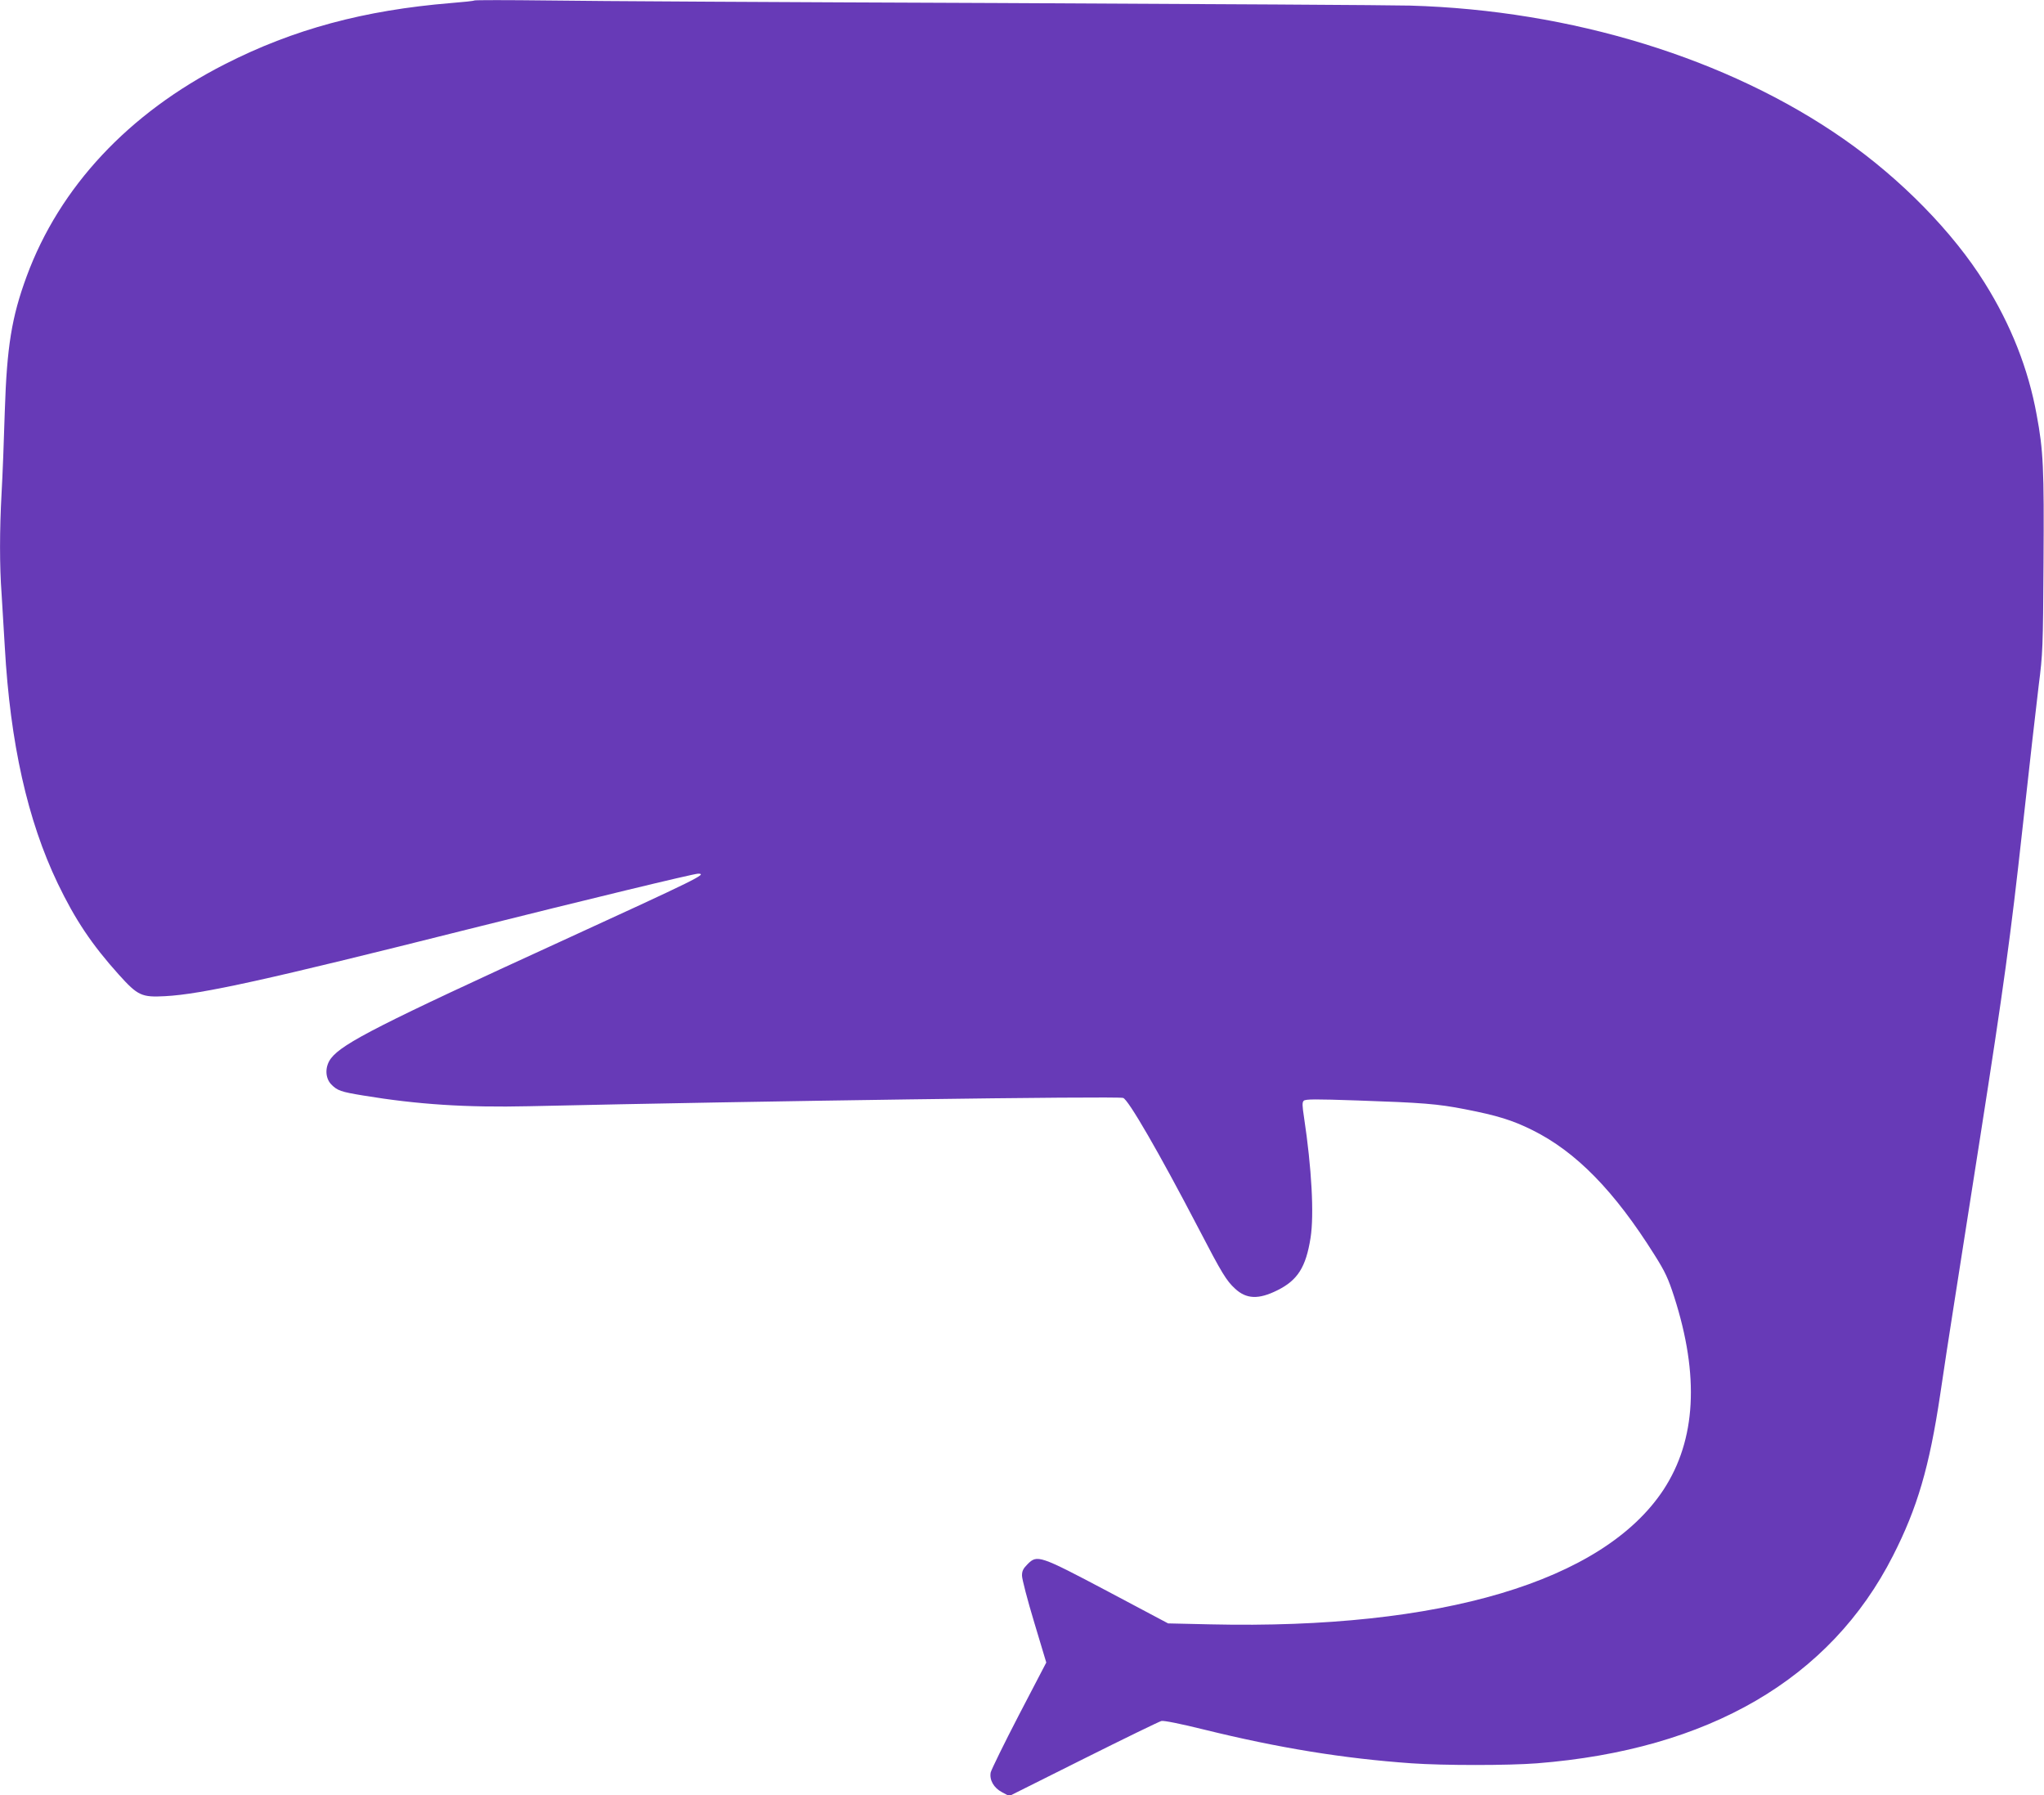
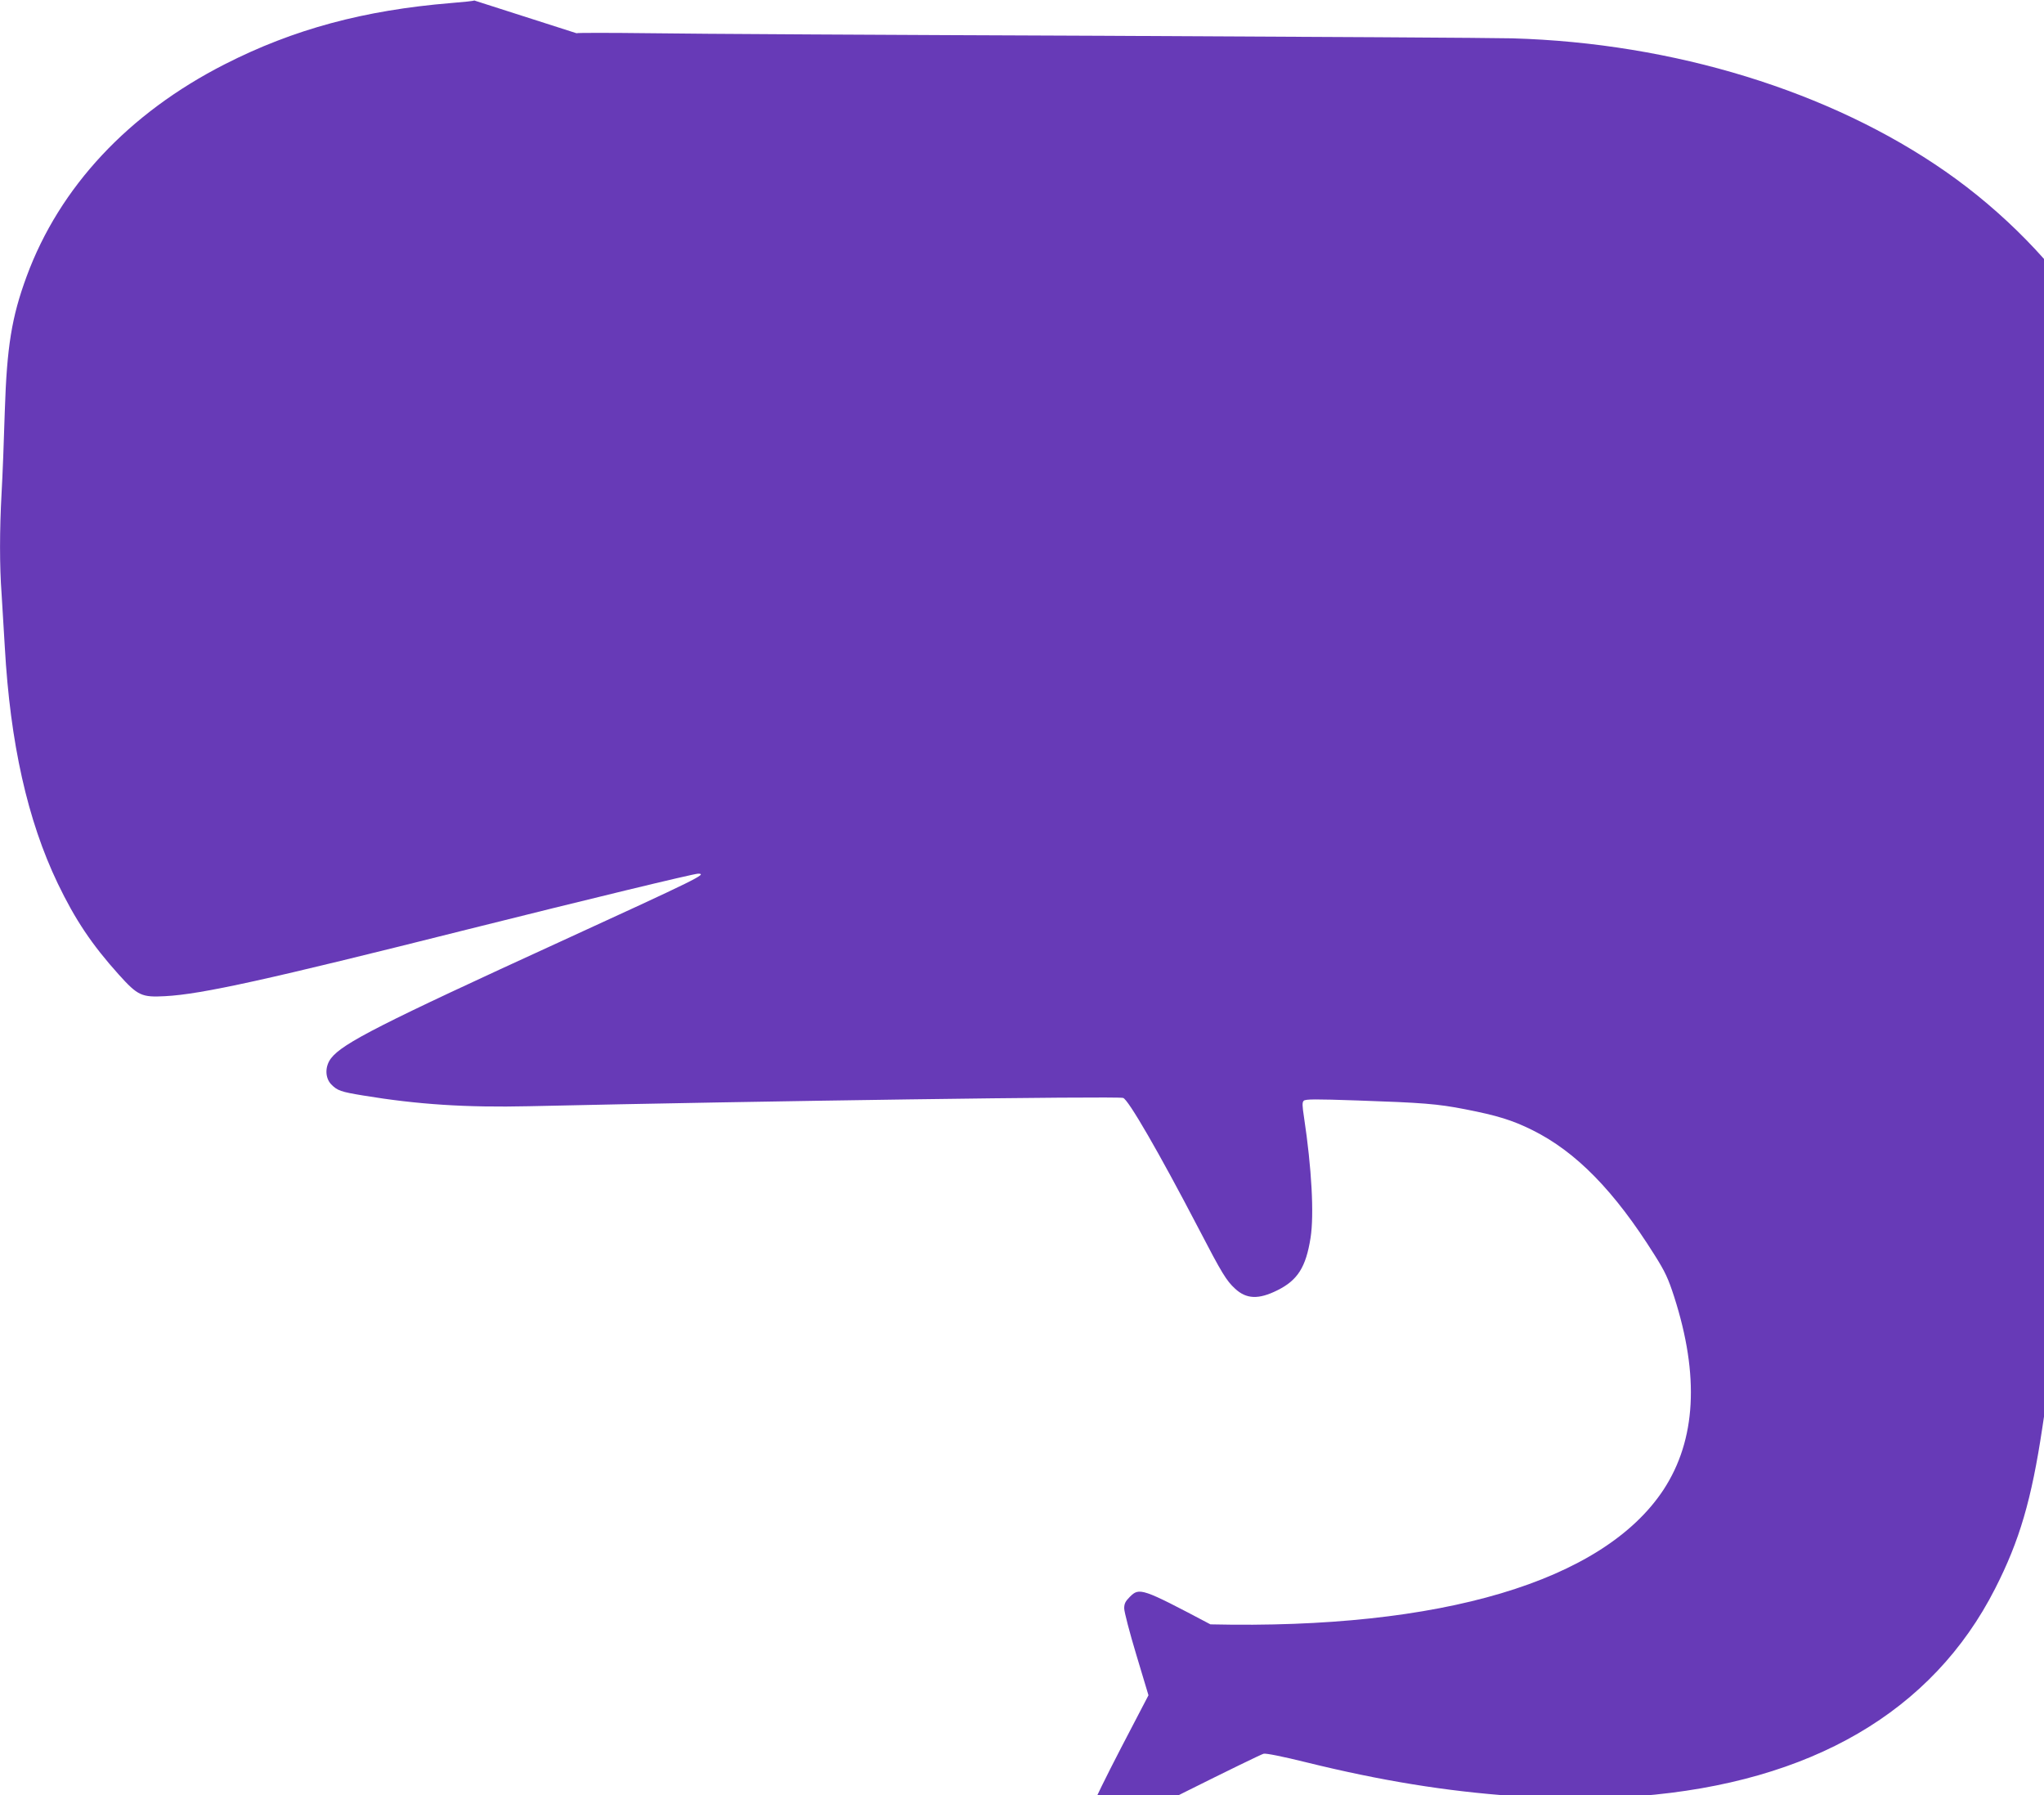
<svg xmlns="http://www.w3.org/2000/svg" version="1.0" width="1280pt" height="1124pt" viewBox="0 0 1280 1124" preserveAspectRatio="xMidYMid meet">
  <g transform="translate(0,1124) scale(0.1,-0.1)" fill="#673ab7" stroke="none">
-     <path d="M2970 11237 c-3 -3 -68 -10 -145 -16 -546 -45 -987 -164 -1417 -383 -603 -307 -1035 -769 -1241 -1328 -94 -255 -124 -440 -137 -845 -5 -176 -14 -405 -20 -510 -13 -238 -13 -459 0 -634 5 -75 14 -224 20 -331 34 -603 142 -1085 331 -1480 110 -229 214 -384 383 -572 119 -132 143 -143 290 -135 229 12 637 102 1894 418 747 187 1416 349 1444 349 61 0 -2 -31 -864 -426 -1123 -514 -1363 -636 -1435 -730 -39 -51 -38 -122 1 -163 38 -39 60 -47 201 -70 339 -56 644 -76 1038 -67 1450 33 3674 64 3720 52 31 -7 225 -342 472 -816 148 -285 175 -328 229 -378 71 -66 147 -69 264 -11 128 63 180 145 209 329 23 145 7 437 -41 755 -11 72 -12 93 -2 103 11 11 72 11 337 2 407 -14 500 -21 674 -55 200 -39 295 -68 420 -130 275 -136 515 -382 766 -782 67 -106 86 -148 123 -262 159 -495 137 -896 -66 -1207 -378 -575 -1393 -877 -2838 -844 l-265 6 -375 199 c-431 228 -445 232 -505 172 -28 -28 -35 -43 -35 -72 0 -21 34 -152 76 -291 l76 -253 -171 -328 c-94 -181 -173 -343 -177 -360 -9 -47 19 -97 71 -124 l45 -24 464 232 c256 128 476 235 489 238 14 4 123 -18 268 -54 467 -115 873 -181 1299 -211 199 -14 605 -14 785 0 1076 85 1837 528 2229 1299 153 300 228 556 296 1010 21 146 60 397 85 556 46 294 92 585 165 1053 147 939 192 1267 265 1932 42 382 88 787 102 900 25 195 27 233 30 770 4 586 -1 699 -43 923 -52 287 -161 563 -325 825 -198 318 -525 652 -884 902 -723 504 -1703 806 -2715 835 -107 3 -1264 10 -2570 16 -1306 5 -2580 12 -2830 16 -250 3 -457 3 -460 0z" />
+     <path d="M2970 11237 c-3 -3 -68 -10 -145 -16 -546 -45 -987 -164 -1417 -383 -603 -307 -1035 -769 -1241 -1328 -94 -255 -124 -440 -137 -845 -5 -176 -14 -405 -20 -510 -13 -238 -13 -459 0 -634 5 -75 14 -224 20 -331 34 -603 142 -1085 331 -1480 110 -229 214 -384 383 -572 119 -132 143 -143 290 -135 229 12 637 102 1894 418 747 187 1416 349 1444 349 61 0 -2 -31 -864 -426 -1123 -514 -1363 -636 -1435 -730 -39 -51 -38 -122 1 -163 38 -39 60 -47 201 -70 339 -56 644 -76 1038 -67 1450 33 3674 64 3720 52 31 -7 225 -342 472 -816 148 -285 175 -328 229 -378 71 -66 147 -69 264 -11 128 63 180 145 209 329 23 145 7 437 -41 755 -11 72 -12 93 -2 103 11 11 72 11 337 2 407 -14 500 -21 674 -55 200 -39 295 -68 420 -130 275 -136 515 -382 766 -782 67 -106 86 -148 123 -262 159 -495 137 -896 -66 -1207 -378 -575 -1393 -877 -2838 -844 c-431 228 -445 232 -505 172 -28 -28 -35 -43 -35 -72 0 -21 34 -152 76 -291 l76 -253 -171 -328 c-94 -181 -173 -343 -177 -360 -9 -47 19 -97 71 -124 l45 -24 464 232 c256 128 476 235 489 238 14 4 123 -18 268 -54 467 -115 873 -181 1299 -211 199 -14 605 -14 785 0 1076 85 1837 528 2229 1299 153 300 228 556 296 1010 21 146 60 397 85 556 46 294 92 585 165 1053 147 939 192 1267 265 1932 42 382 88 787 102 900 25 195 27 233 30 770 4 586 -1 699 -43 923 -52 287 -161 563 -325 825 -198 318 -525 652 -884 902 -723 504 -1703 806 -2715 835 -107 3 -1264 10 -2570 16 -1306 5 -2580 12 -2830 16 -250 3 -457 3 -460 0z" />
  </g>
</svg>